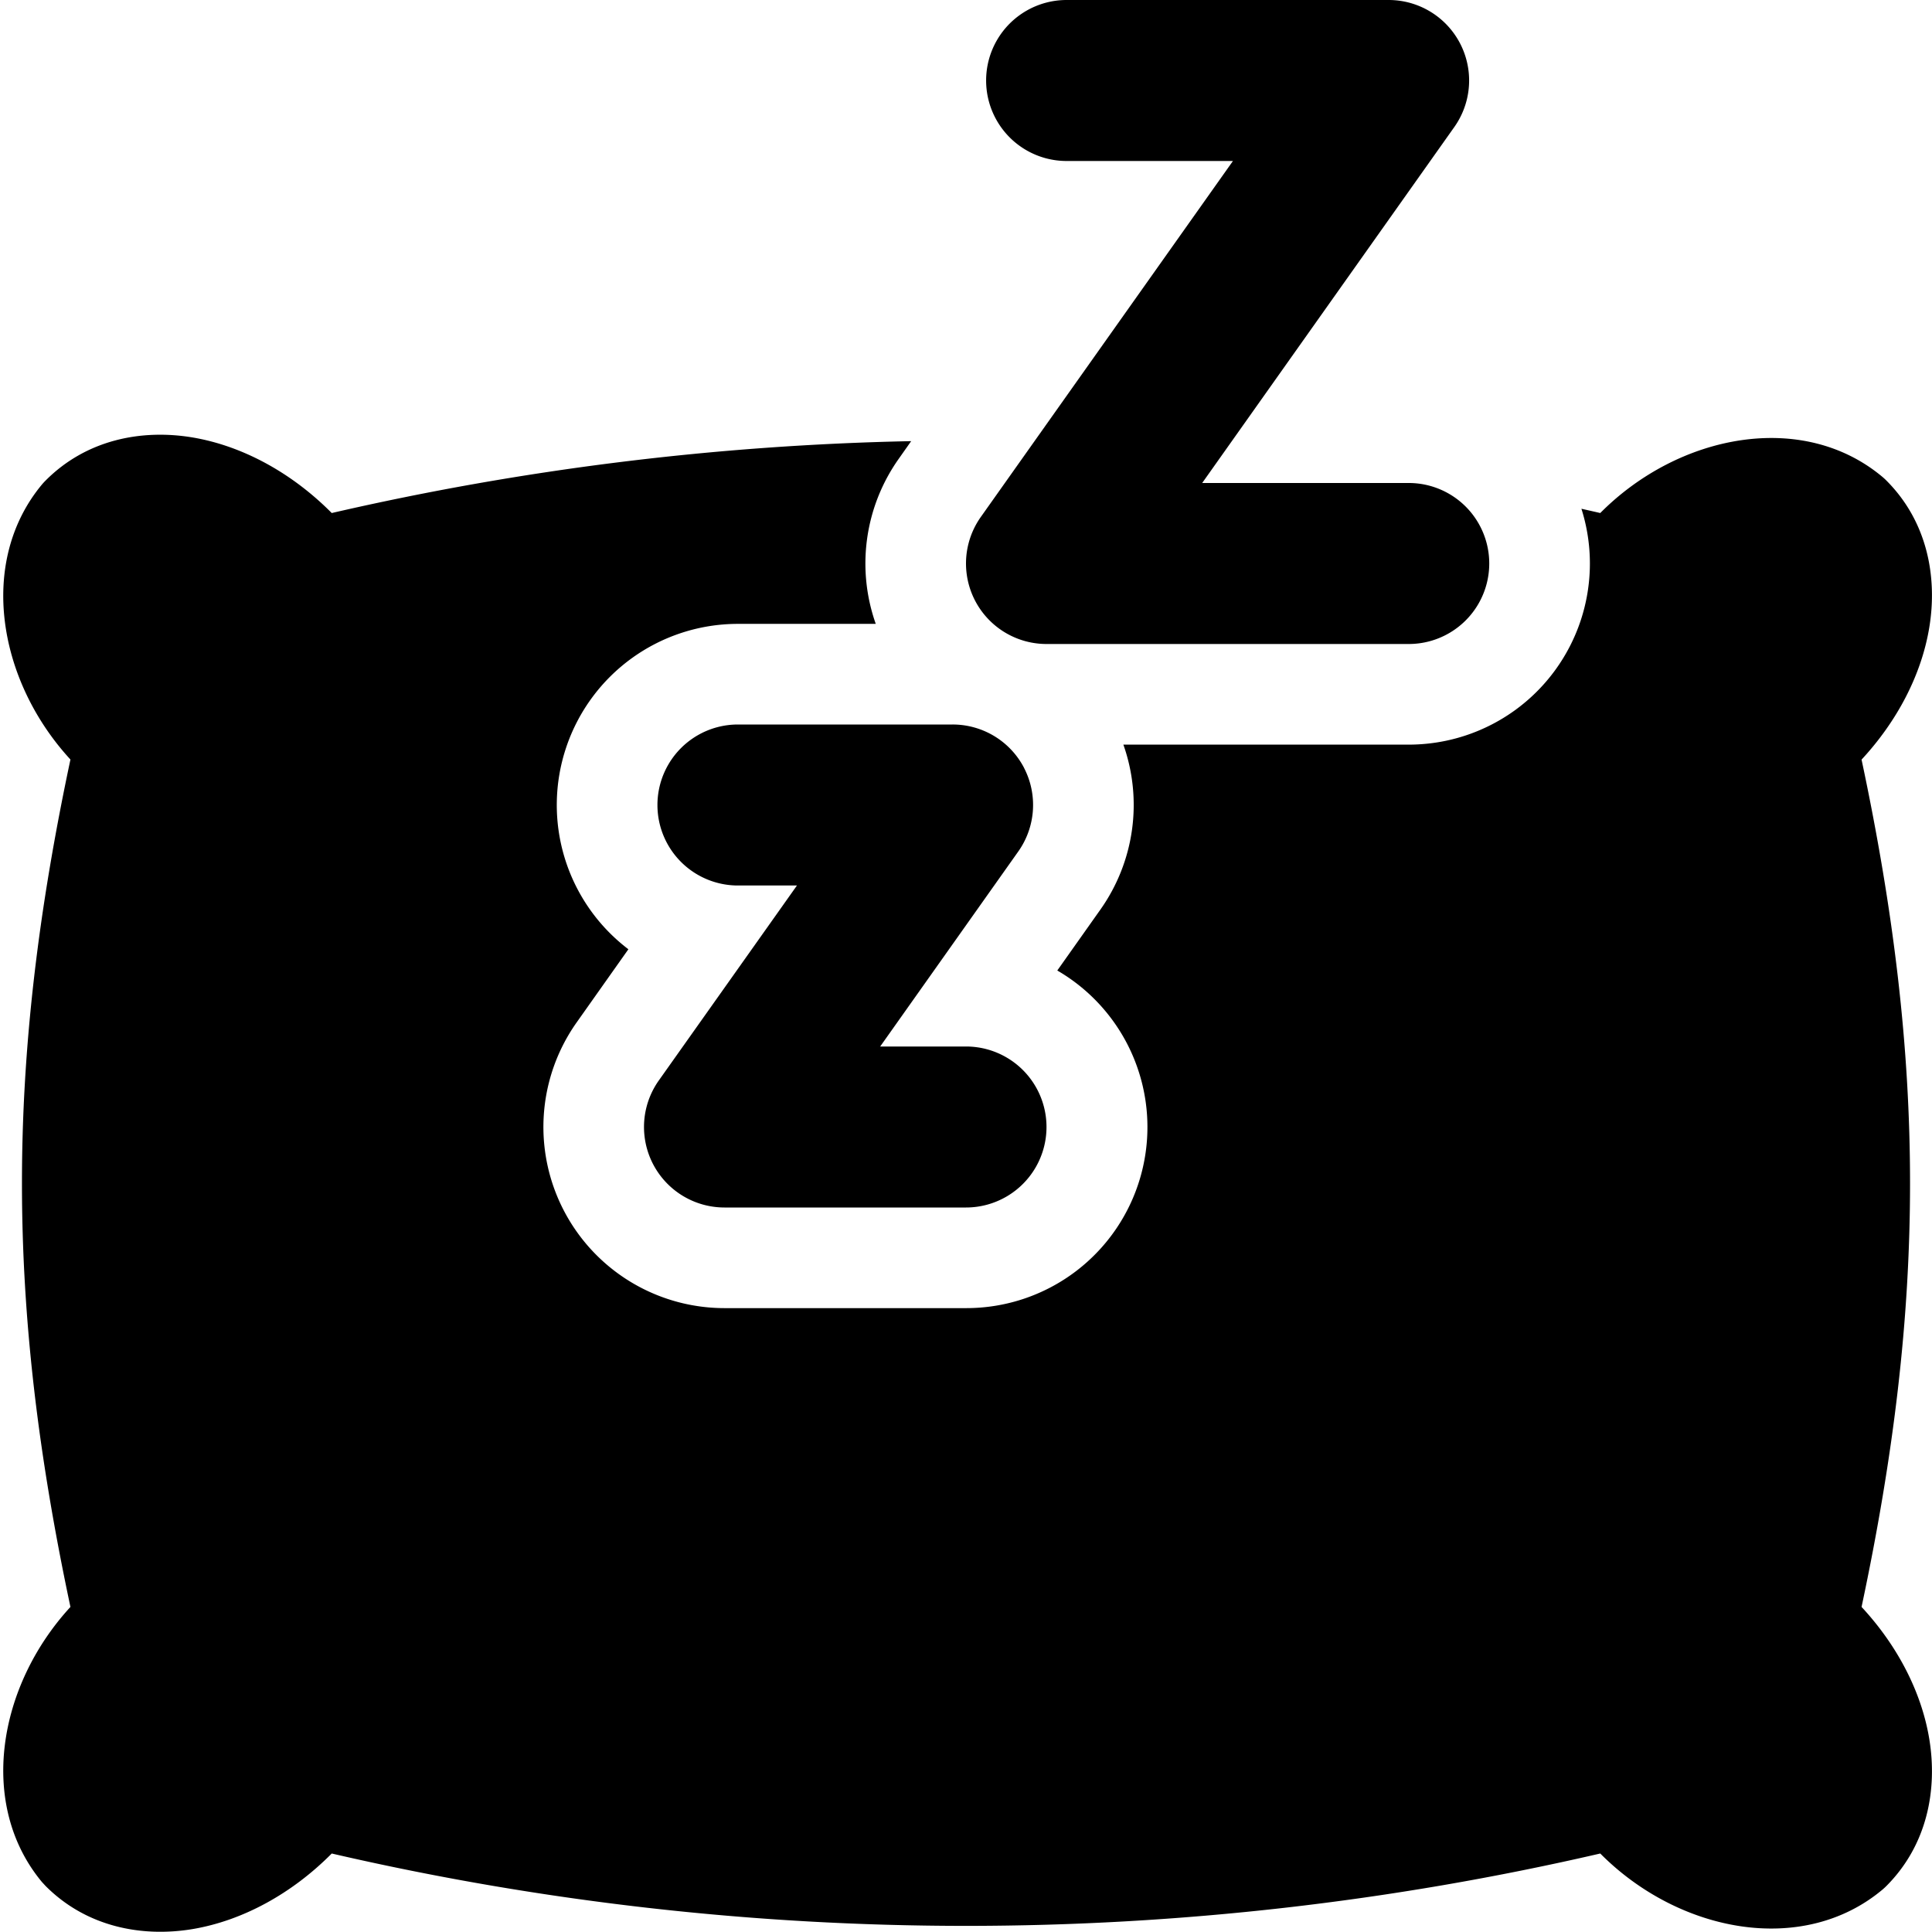
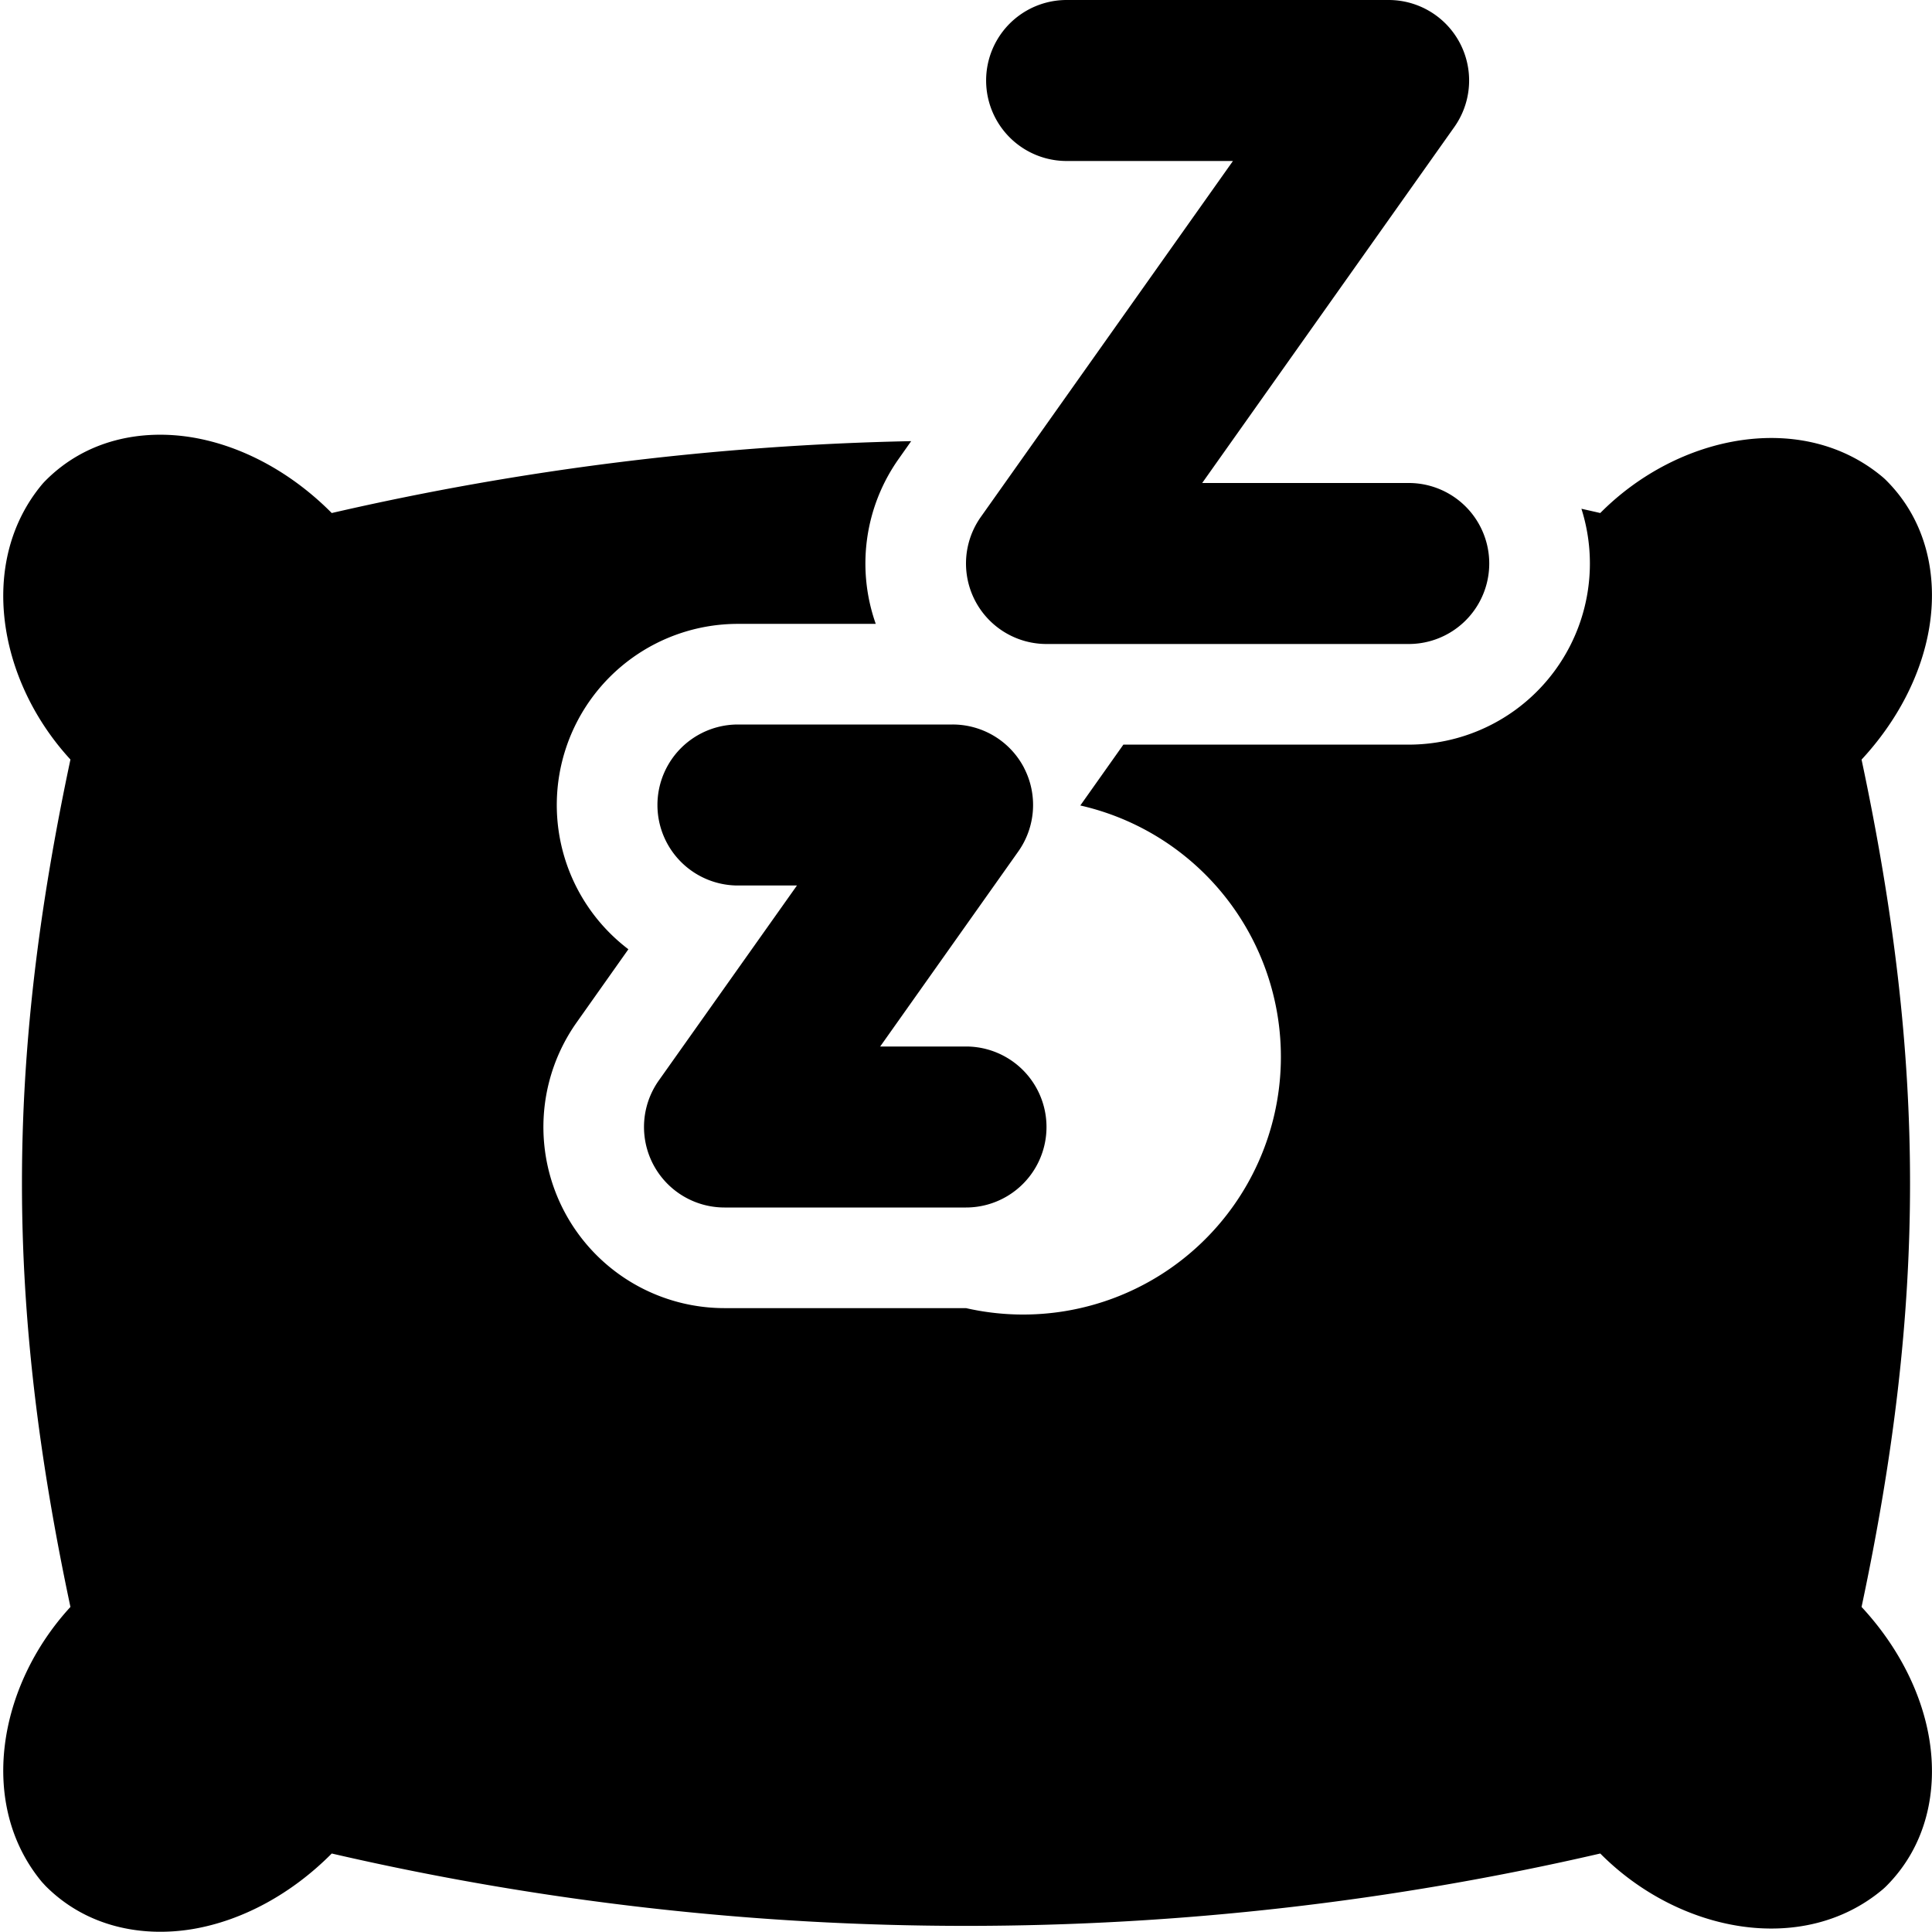
<svg xmlns="http://www.w3.org/2000/svg" fill="none" viewBox="0 0 24 24">
-   <path fill="#000000" fill-rule="evenodd" d="M17.25 0a1 1 0 0 1 0.816 1.578L14.934 6H17.5a1 1 0 1 1 0 2H13a1 1 0 0 1 -0.816 -1.578L15.316 2H13.25a1 1 0 1 1 0 -2h4Zm-5.931 5.48a35.225 35.225 0 0 0 -7.198 0.893l-0.003 -0.003c-0.492 -0.495 -1.103 -0.831 -1.727 -0.936 -0.63 -0.105 -1.317 0.025 -1.825 0.536a0.75 0.75 0 0 0 -0.046 0.05c-0.795 0.958 -0.55 2.432 0.355 3.415 -0.803 3.78 -0.803 6.747 0 10.527 -0.905 0.984 -1.15 2.458 -0.355 3.416l0.046 0.05c0.508 0.51 1.196 0.64 1.825 0.536 0.624 -0.105 1.235 -0.441 1.727 -0.936l0.003 -0.003a34.98 34.98 0 0 0 15.758 0l0.003 0.003c0.977 0.982 2.514 1.273 3.502 0.446a0.75 0.75 0 0 0 0.05 -0.046c0.508 -0.51 0.636 -1.198 0.532 -1.827 -0.097 -0.586 -0.398 -1.162 -0.841 -1.639 0.803 -3.78 0.803 -6.747 0 -10.526 0.443 -0.478 0.744 -1.053 0.841 -1.64 0.104 -0.628 -0.024 -1.317 -0.532 -1.826a0.749 0.749 0 0 0 -0.05 -0.046c-0.988 -0.827 -2.525 -0.536 -3.502 0.446l-0.003 0.003a34.81 34.81 0 0 0 -0.234 -0.053A2.25 2.25 0 0 1 17.5 9.25h-3.545a2.25 2.25 0 0 1 -0.286 2.05l-0.535 0.756A2.249 2.249 0 0 1 12 16.25H9a2.25 2.25 0 0 1 -1.836 -3.55l0.642 -0.908a2.25 2.25 0 0 1 1.36 -4.042h1.713a2.25 2.25 0 0 1 0.285 -2.05l0.155 -0.22Zm1.403 4.06a1 1 0 0 0 -0.889 -0.54H9.167a1 1 0 1 0 0 2H9.9l-1.716 2.422A1 1 0 0 0 9 15h3a1 1 0 1 0 0 -2h-1.066l1.715 -2.422a1 1 0 0 0 0.073 -1.037Z" clip-rule="evenodd" stroke-width="1" />
+   <path fill="#000000" fill-rule="evenodd" d="M17.25 0a1 1 0 0 1 0.816 1.578L14.934 6H17.5a1 1 0 1 1 0 2H13a1 1 0 0 1 -0.816 -1.578L15.316 2H13.25a1 1 0 1 1 0 -2h4Zm-5.931 5.48a35.225 35.225 0 0 0 -7.198 0.893l-0.003 -0.003c-0.492 -0.495 -1.103 -0.831 -1.727 -0.936 -0.63 -0.105 -1.317 0.025 -1.825 0.536a0.75 0.75 0 0 0 -0.046 0.05c-0.795 0.958 -0.55 2.432 0.355 3.415 -0.803 3.78 -0.803 6.747 0 10.527 -0.905 0.984 -1.15 2.458 -0.355 3.416l0.046 0.05c0.508 0.51 1.196 0.64 1.825 0.536 0.624 -0.105 1.235 -0.441 1.727 -0.936l0.003 -0.003a34.98 34.98 0 0 0 15.758 0l0.003 0.003c0.977 0.982 2.514 1.273 3.502 0.446a0.75 0.75 0 0 0 0.05 -0.046c0.508 -0.51 0.636 -1.198 0.532 -1.827 -0.097 -0.586 -0.398 -1.162 -0.841 -1.639 0.803 -3.78 0.803 -6.747 0 -10.526 0.443 -0.478 0.744 -1.053 0.841 -1.64 0.104 -0.628 -0.024 -1.317 -0.532 -1.826a0.749 0.749 0 0 0 -0.05 -0.046c-0.988 -0.827 -2.525 -0.536 -3.502 0.446l-0.003 0.003a34.81 34.81 0 0 0 -0.234 -0.053A2.25 2.25 0 0 1 17.5 9.25h-3.545l-0.535 0.756A2.249 2.249 0 0 1 12 16.25H9a2.25 2.25 0 0 1 -1.836 -3.55l0.642 -0.908a2.25 2.25 0 0 1 1.36 -4.042h1.713a2.25 2.25 0 0 1 0.285 -2.05l0.155 -0.22Zm1.403 4.06a1 1 0 0 0 -0.889 -0.54H9.167a1 1 0 1 0 0 2H9.9l-1.716 2.422A1 1 0 0 0 9 15h3a1 1 0 1 0 0 -2h-1.066l1.715 -2.422a1 1 0 0 0 0.073 -1.037Z" clip-rule="evenodd" stroke-width="1" />
</svg>